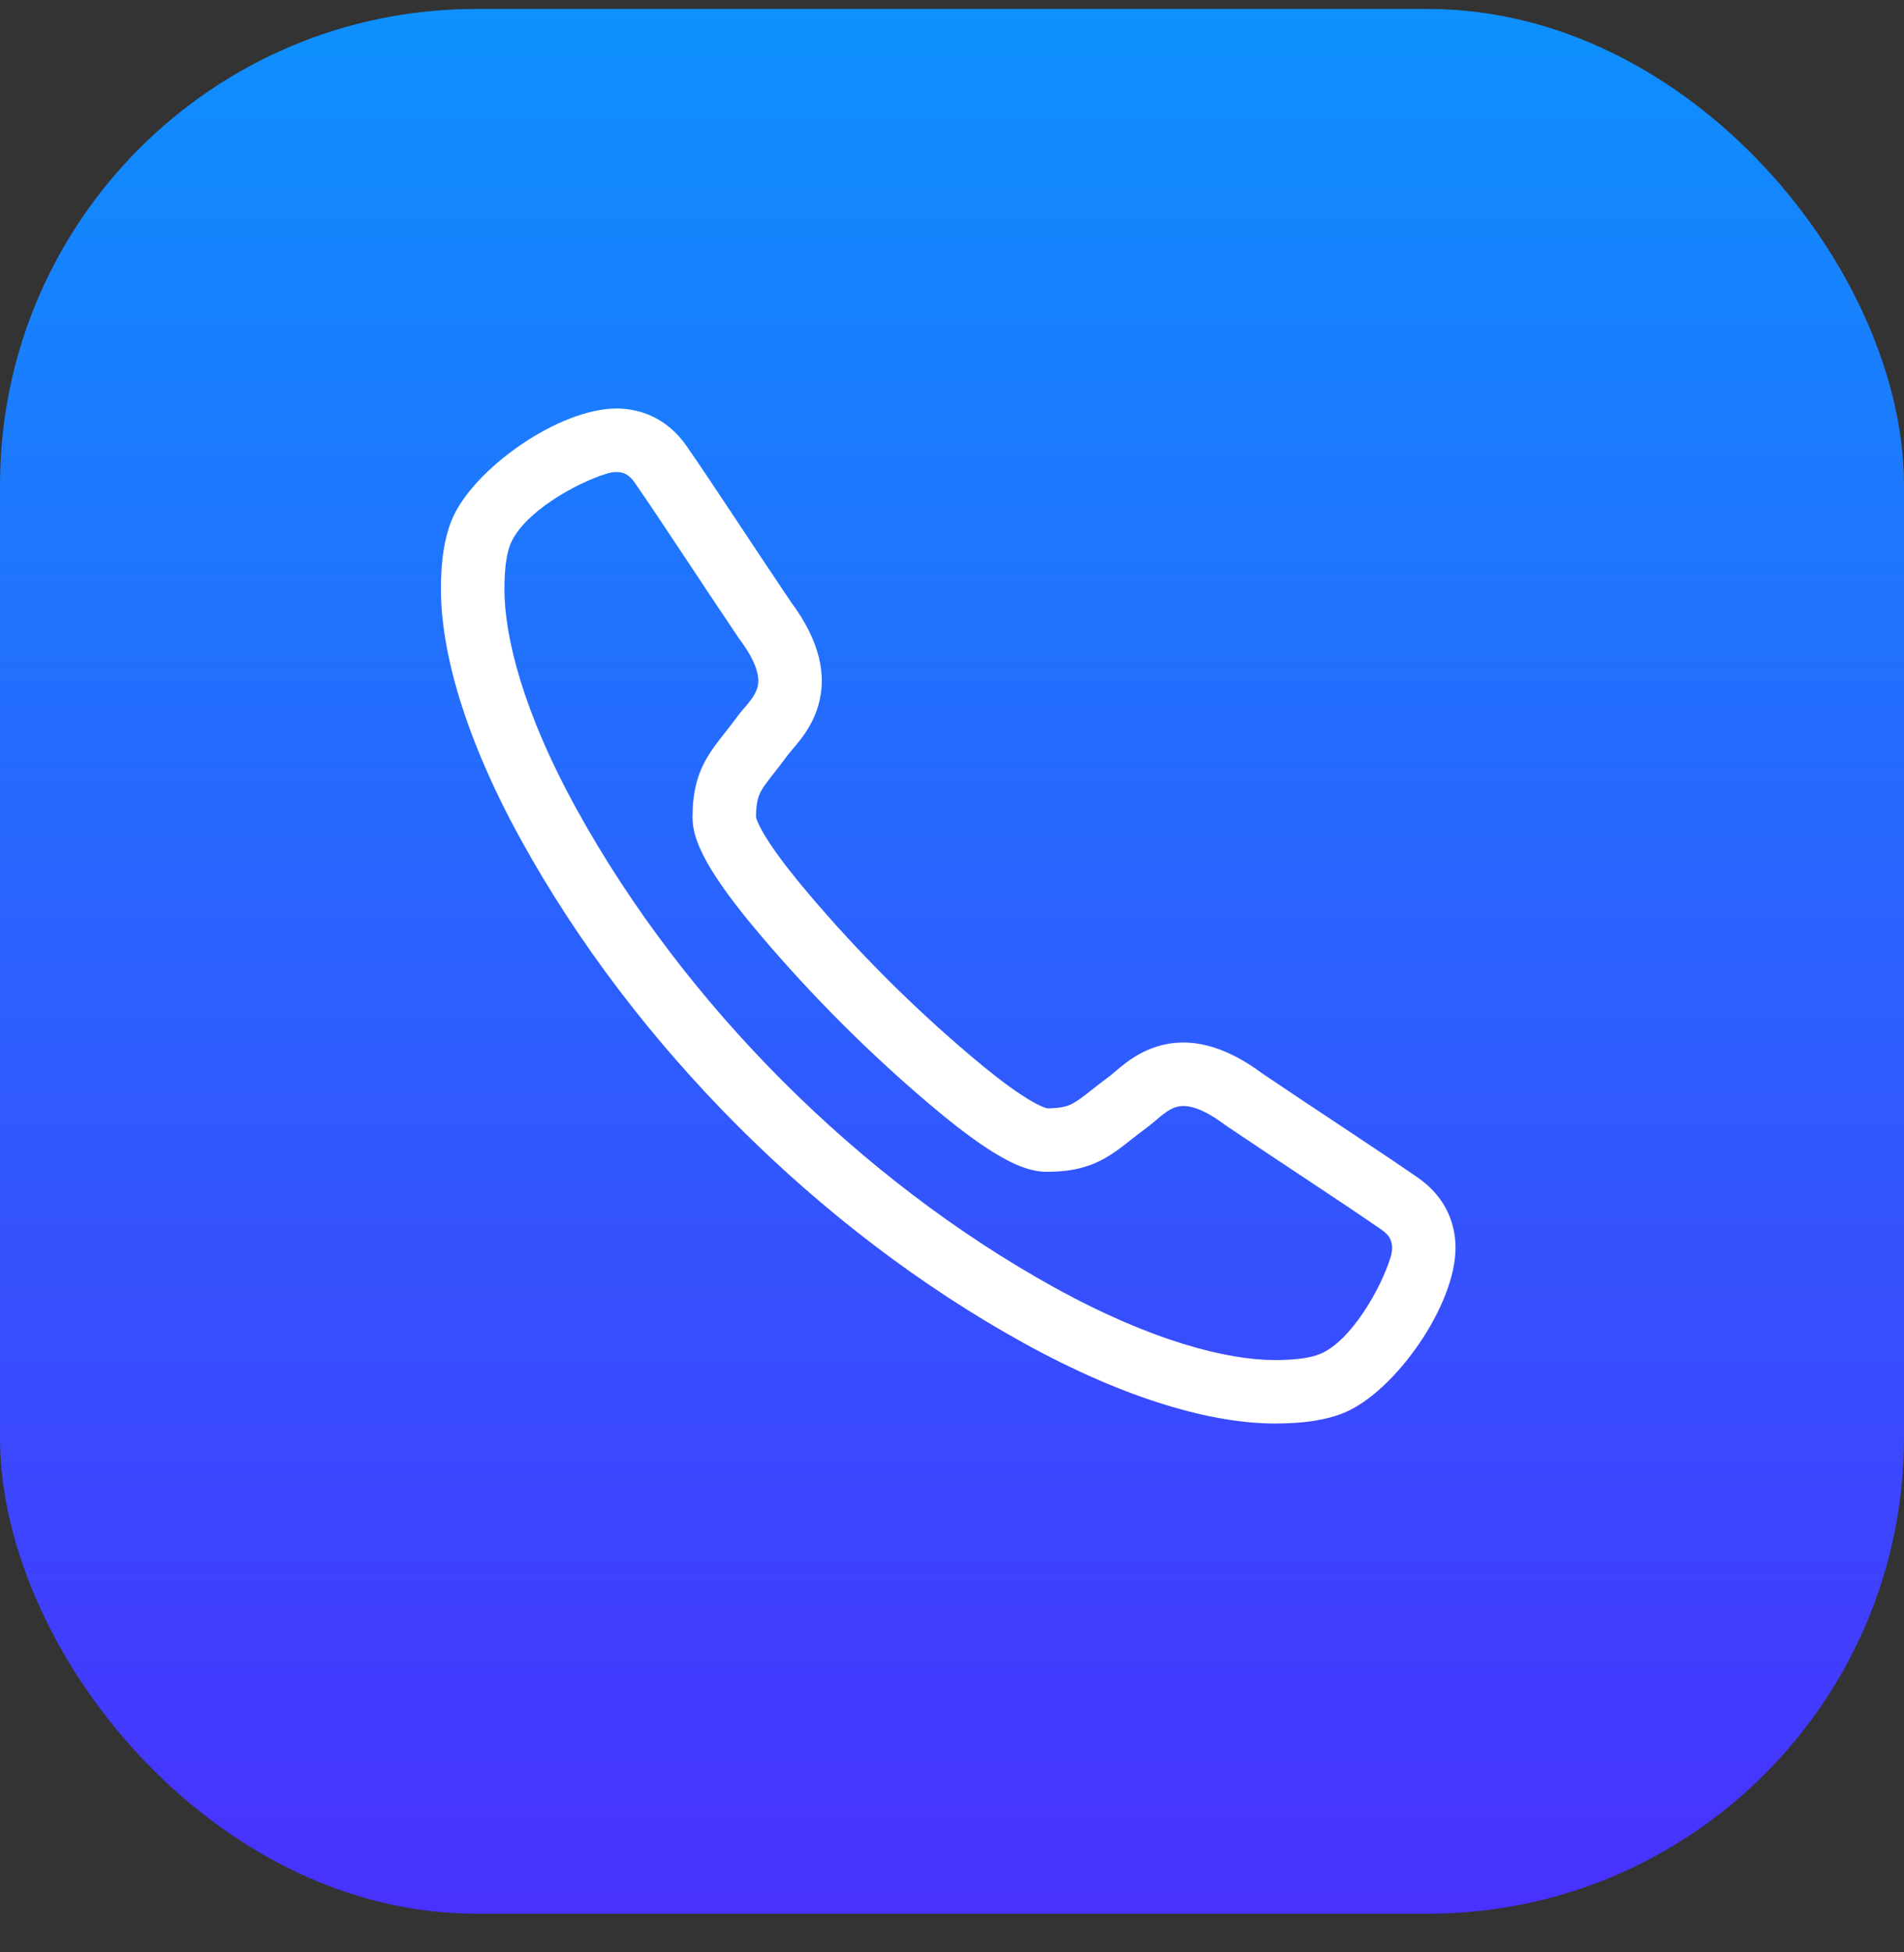
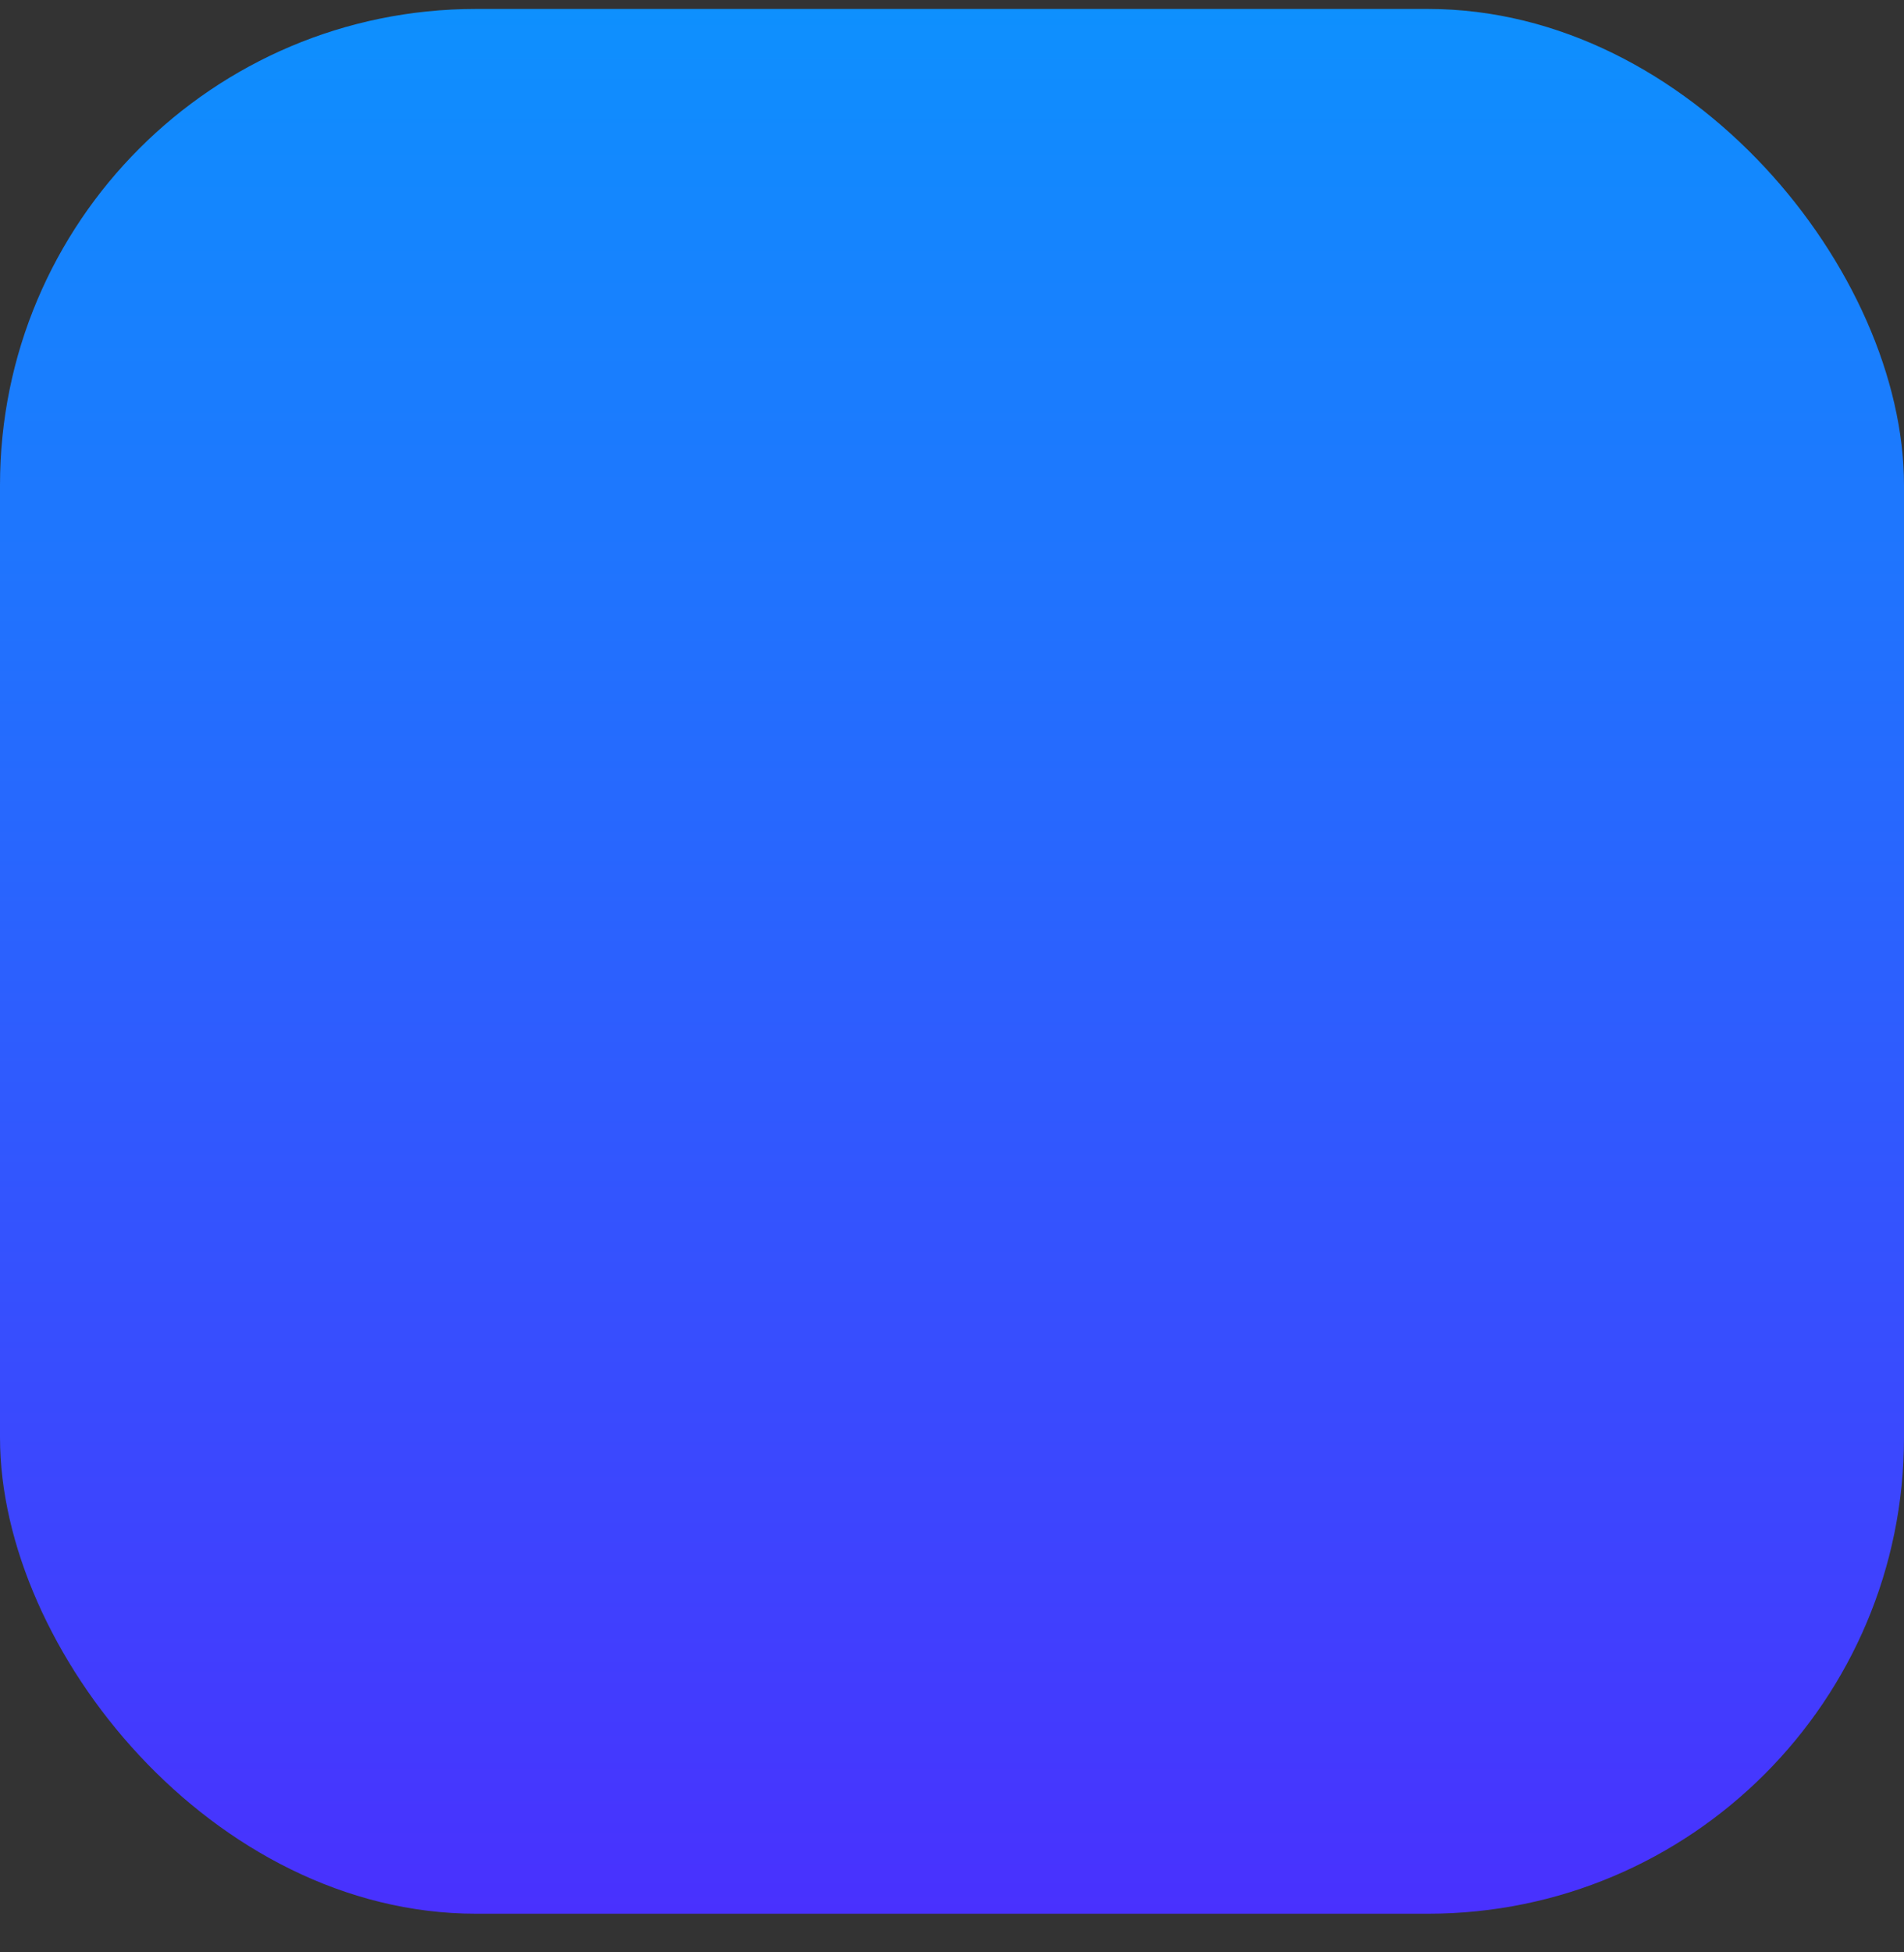
<svg xmlns="http://www.w3.org/2000/svg" width="40" height="41" viewBox="0 0 40 41" fill="none">
  <rect x="0" y="0" width="40" height="41" fill="#333333" stroke="none" />
  <rect y="0.188" width="40" height="40" rx="10" fill="url(#paint0_linear_891_1404)" />
-   <path fill-rule="evenodd" clip-rule="evenodd" d="M16.982 18.763C16.657 18.38 16.363 18.004 16.154 17.683C16.049 17.523 15.974 17.389 15.928 17.284C15.895 17.211 15.886 17.172 15.883 17.162L15.882 17.159C15.884 16.835 15.937 16.702 16.002 16.59C16.045 16.515 16.105 16.433 16.202 16.308C16.222 16.282 16.244 16.254 16.268 16.224C16.349 16.121 16.448 15.995 16.552 15.853C16.569 15.83 16.595 15.799 16.648 15.737L16.649 15.736C16.695 15.681 16.758 15.608 16.821 15.525C16.949 15.357 17.099 15.126 17.187 14.828C17.378 14.187 17.227 13.461 16.616 12.641C15.948 11.654 14.946 10.117 14.422 9.364C14.02 8.786 13.465 8.586 12.977 8.579C11.749 8.563 9.926 9.856 9.49 10.921C9.339 11.289 9.263 11.753 9.263 12.374C9.263 13.672 9.757 15.482 10.95 17.645C13.328 21.957 17.2 25.829 21.512 28.207C23.675 29.4 25.485 29.894 26.783 29.894C27.404 29.894 27.869 29.819 28.237 29.668C29.299 29.232 30.594 27.407 30.578 26.18C30.572 25.692 30.371 25.137 29.793 24.735C29.04 24.212 27.503 23.209 26.516 22.541C25.696 21.931 24.97 21.779 24.329 21.97C24.032 22.058 23.8 22.208 23.632 22.336C23.549 22.399 23.476 22.462 23.421 22.509L23.42 22.509C23.358 22.562 23.328 22.588 23.304 22.605C23.162 22.709 23.037 22.808 22.933 22.889C22.903 22.913 22.875 22.935 22.849 22.956C22.725 23.052 22.643 23.112 22.567 23.155C22.455 23.221 22.322 23.274 21.998 23.275L21.996 23.274C21.985 23.271 21.946 23.262 21.873 23.229C21.768 23.183 21.635 23.108 21.474 23.003C21.153 22.794 20.778 22.5 20.395 22.175C19.162 21.131 18.026 19.995 16.982 18.763ZM10.723 11.427C10.662 11.576 10.597 11.85 10.597 12.374C10.597 13.369 10.988 14.954 12.118 17.001C14.375 21.094 18.064 24.782 22.156 27.04C24.203 28.169 25.788 28.561 26.783 28.561C27.308 28.561 27.581 28.495 27.731 28.434C28.381 28.167 29.014 27.057 29.213 26.404C29.233 26.341 29.246 26.268 29.245 26.198C29.244 26.129 29.23 26.069 29.204 26.016C29.18 25.966 29.133 25.9 29.032 25.83C28.276 25.304 26.787 24.334 25.756 23.637C25.747 23.631 25.738 23.625 25.73 23.618C25.127 23.166 24.829 23.212 24.71 23.248C24.625 23.273 24.54 23.321 24.44 23.397C24.389 23.436 24.341 23.476 24.285 23.524L24.275 23.533C24.226 23.575 24.159 23.631 24.093 23.68C23.971 23.77 23.87 23.849 23.769 23.928L23.768 23.929C23.735 23.955 23.702 23.981 23.669 24.007C23.54 24.108 23.396 24.216 23.236 24.309C22.88 24.515 22.504 24.608 21.987 24.608C21.743 24.608 21.512 24.528 21.331 24.448C21.139 24.362 20.94 24.247 20.746 24.12C20.357 23.867 19.933 23.532 19.532 23.192C18.244 22.101 17.057 20.913 15.965 19.625C15.625 19.224 15.29 18.8 15.037 18.411C14.91 18.217 14.795 18.018 14.71 17.826C14.629 17.645 14.549 17.414 14.549 17.17C14.549 16.653 14.642 16.277 14.848 15.921C14.941 15.761 15.05 15.618 15.15 15.489C15.177 15.455 15.203 15.422 15.228 15.389L15.229 15.388C15.308 15.288 15.388 15.187 15.477 15.065C15.526 14.998 15.583 14.931 15.624 14.882L15.633 14.873C15.681 14.816 15.722 14.768 15.76 14.717C15.836 14.618 15.884 14.532 15.91 14.447C15.945 14.328 15.991 14.03 15.539 13.427C15.533 13.419 15.526 13.41 15.52 13.401C14.823 12.371 13.853 10.881 13.328 10.126C13.257 10.025 13.191 9.978 13.141 9.953C13.088 9.927 13.028 9.913 12.96 9.913C12.889 9.912 12.816 9.924 12.753 9.944C12.091 10.146 10.994 10.766 10.723 11.427Z" fill="white" />
  <defs>
    <linearGradient id="paint0_linear_891_1404" x1="20" y1="0.188" x2="20" y2="40.188" gradientUnits="userSpaceOnUse">
      <stop stop-color="#0E90FE" />
      <stop offset="1" stop-color="#4931FE" />
    </linearGradient>
  </defs>
</svg>